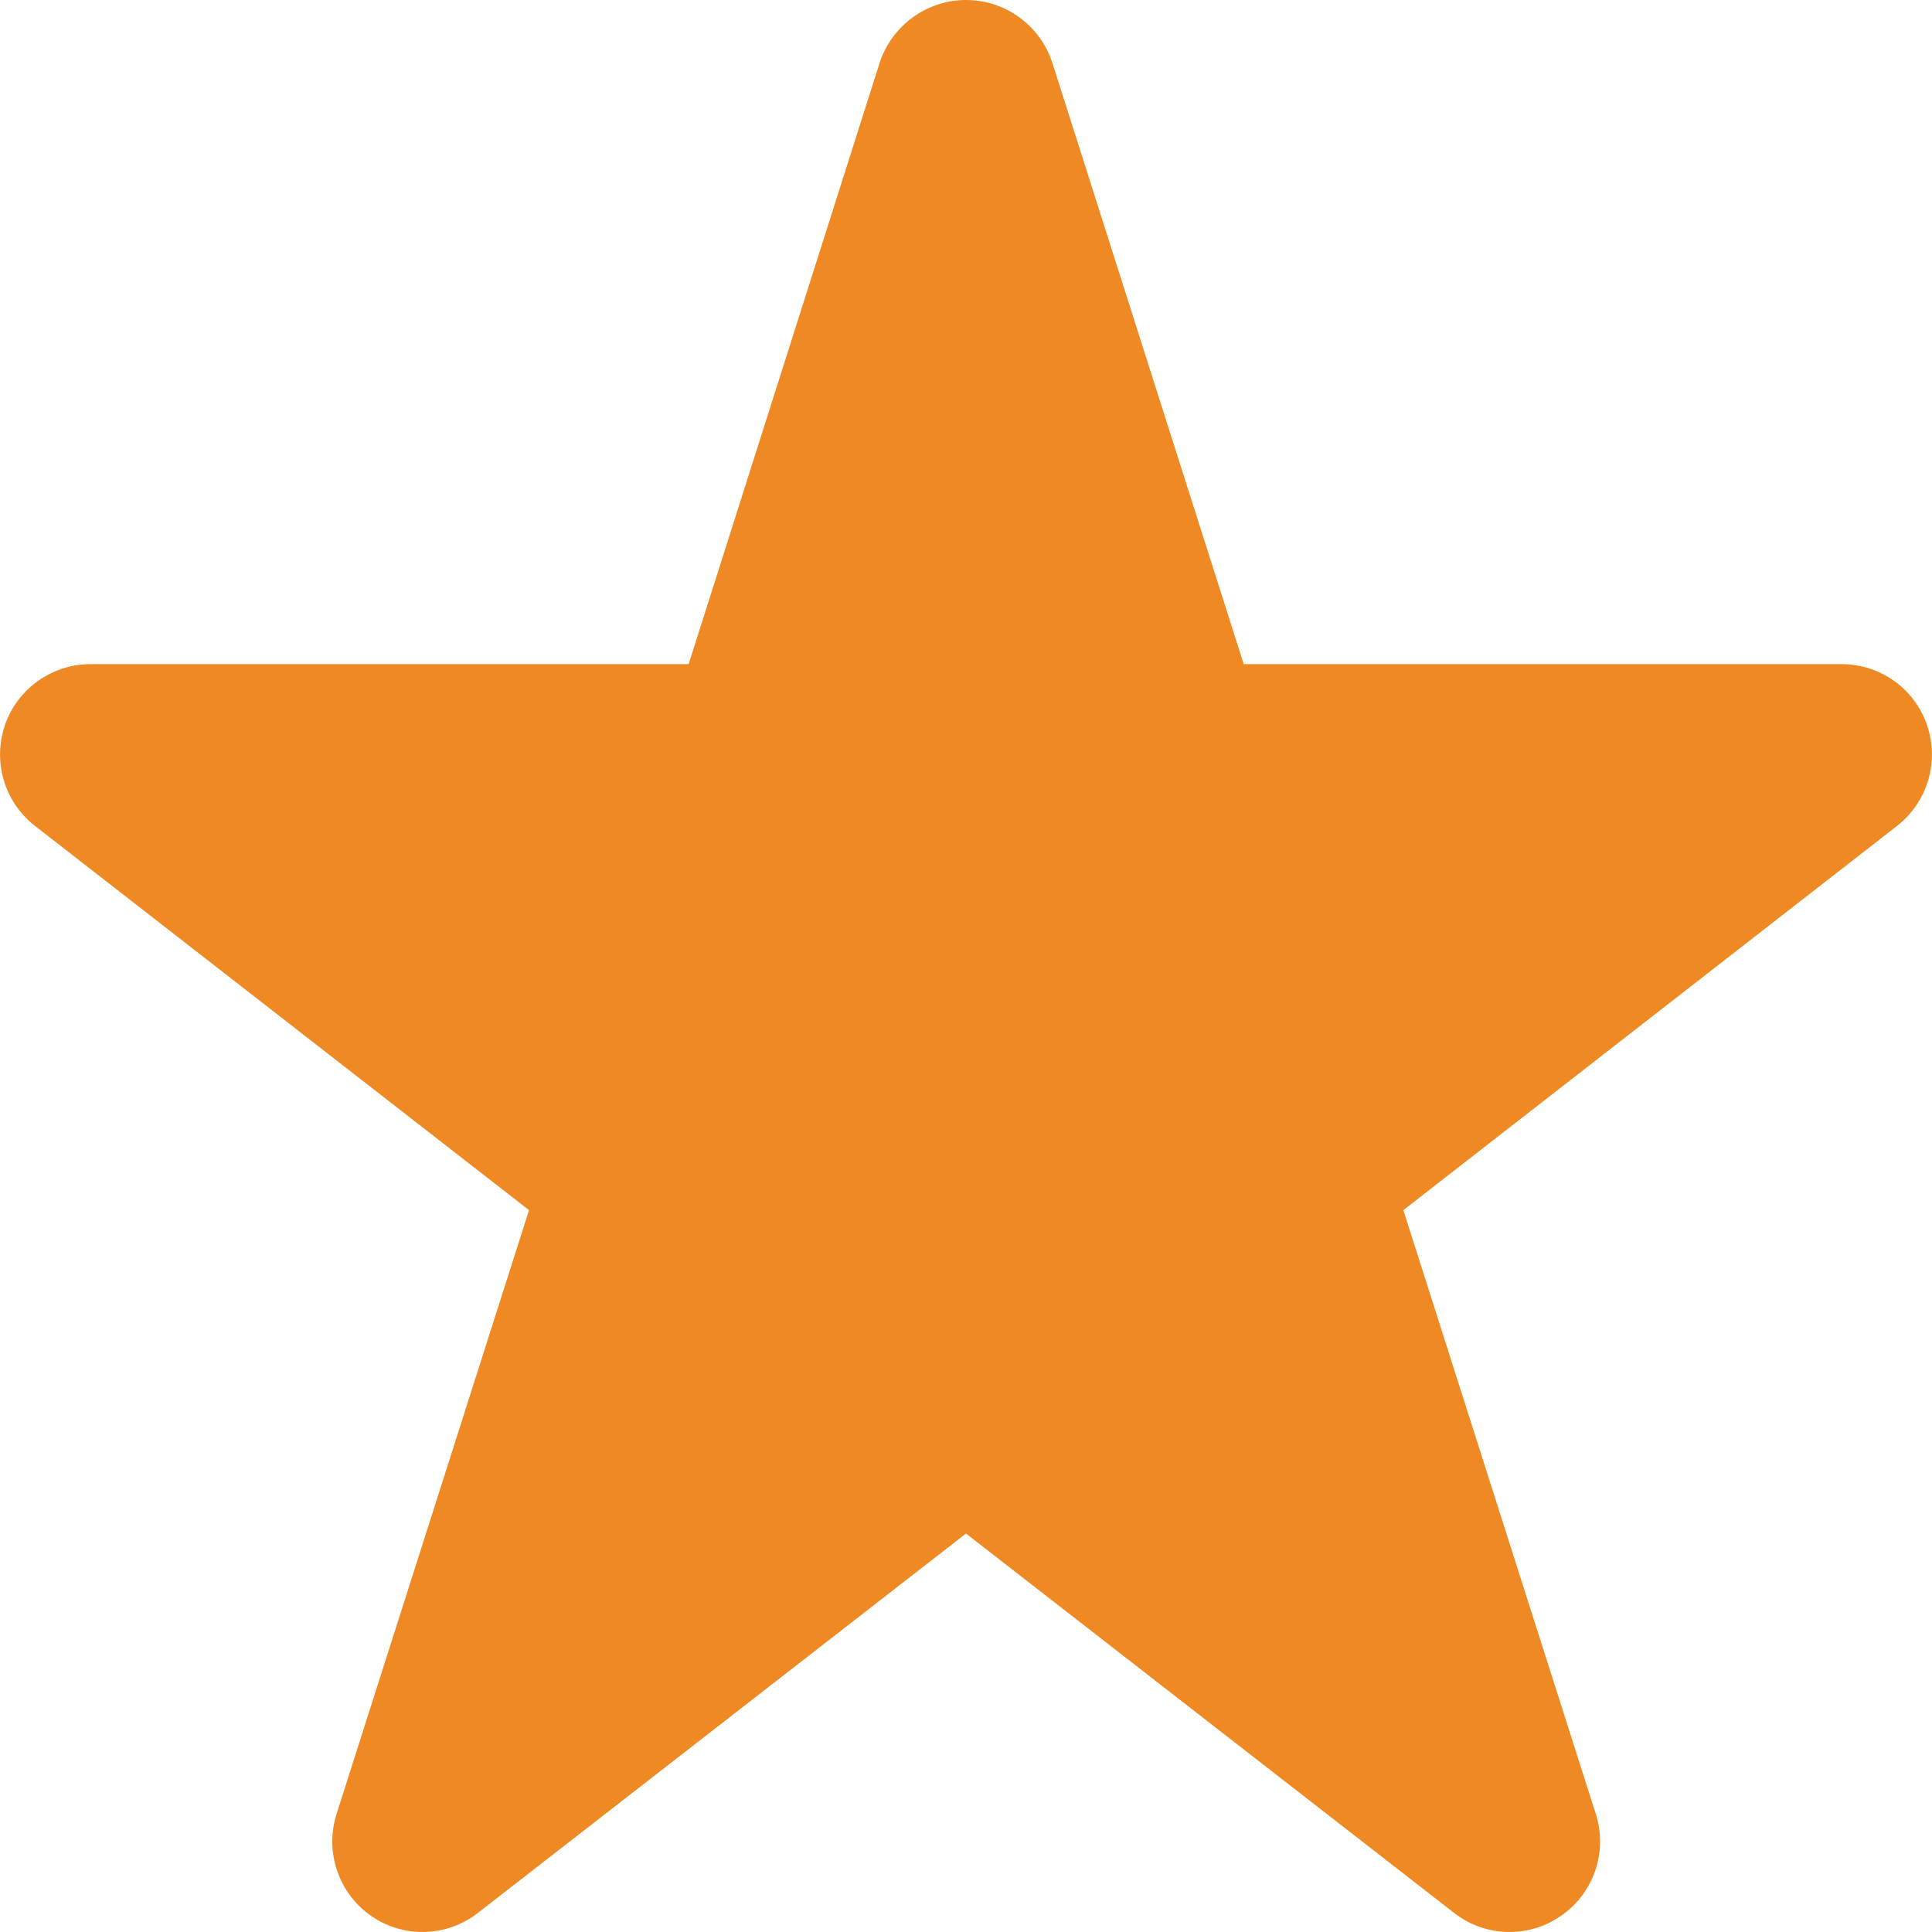
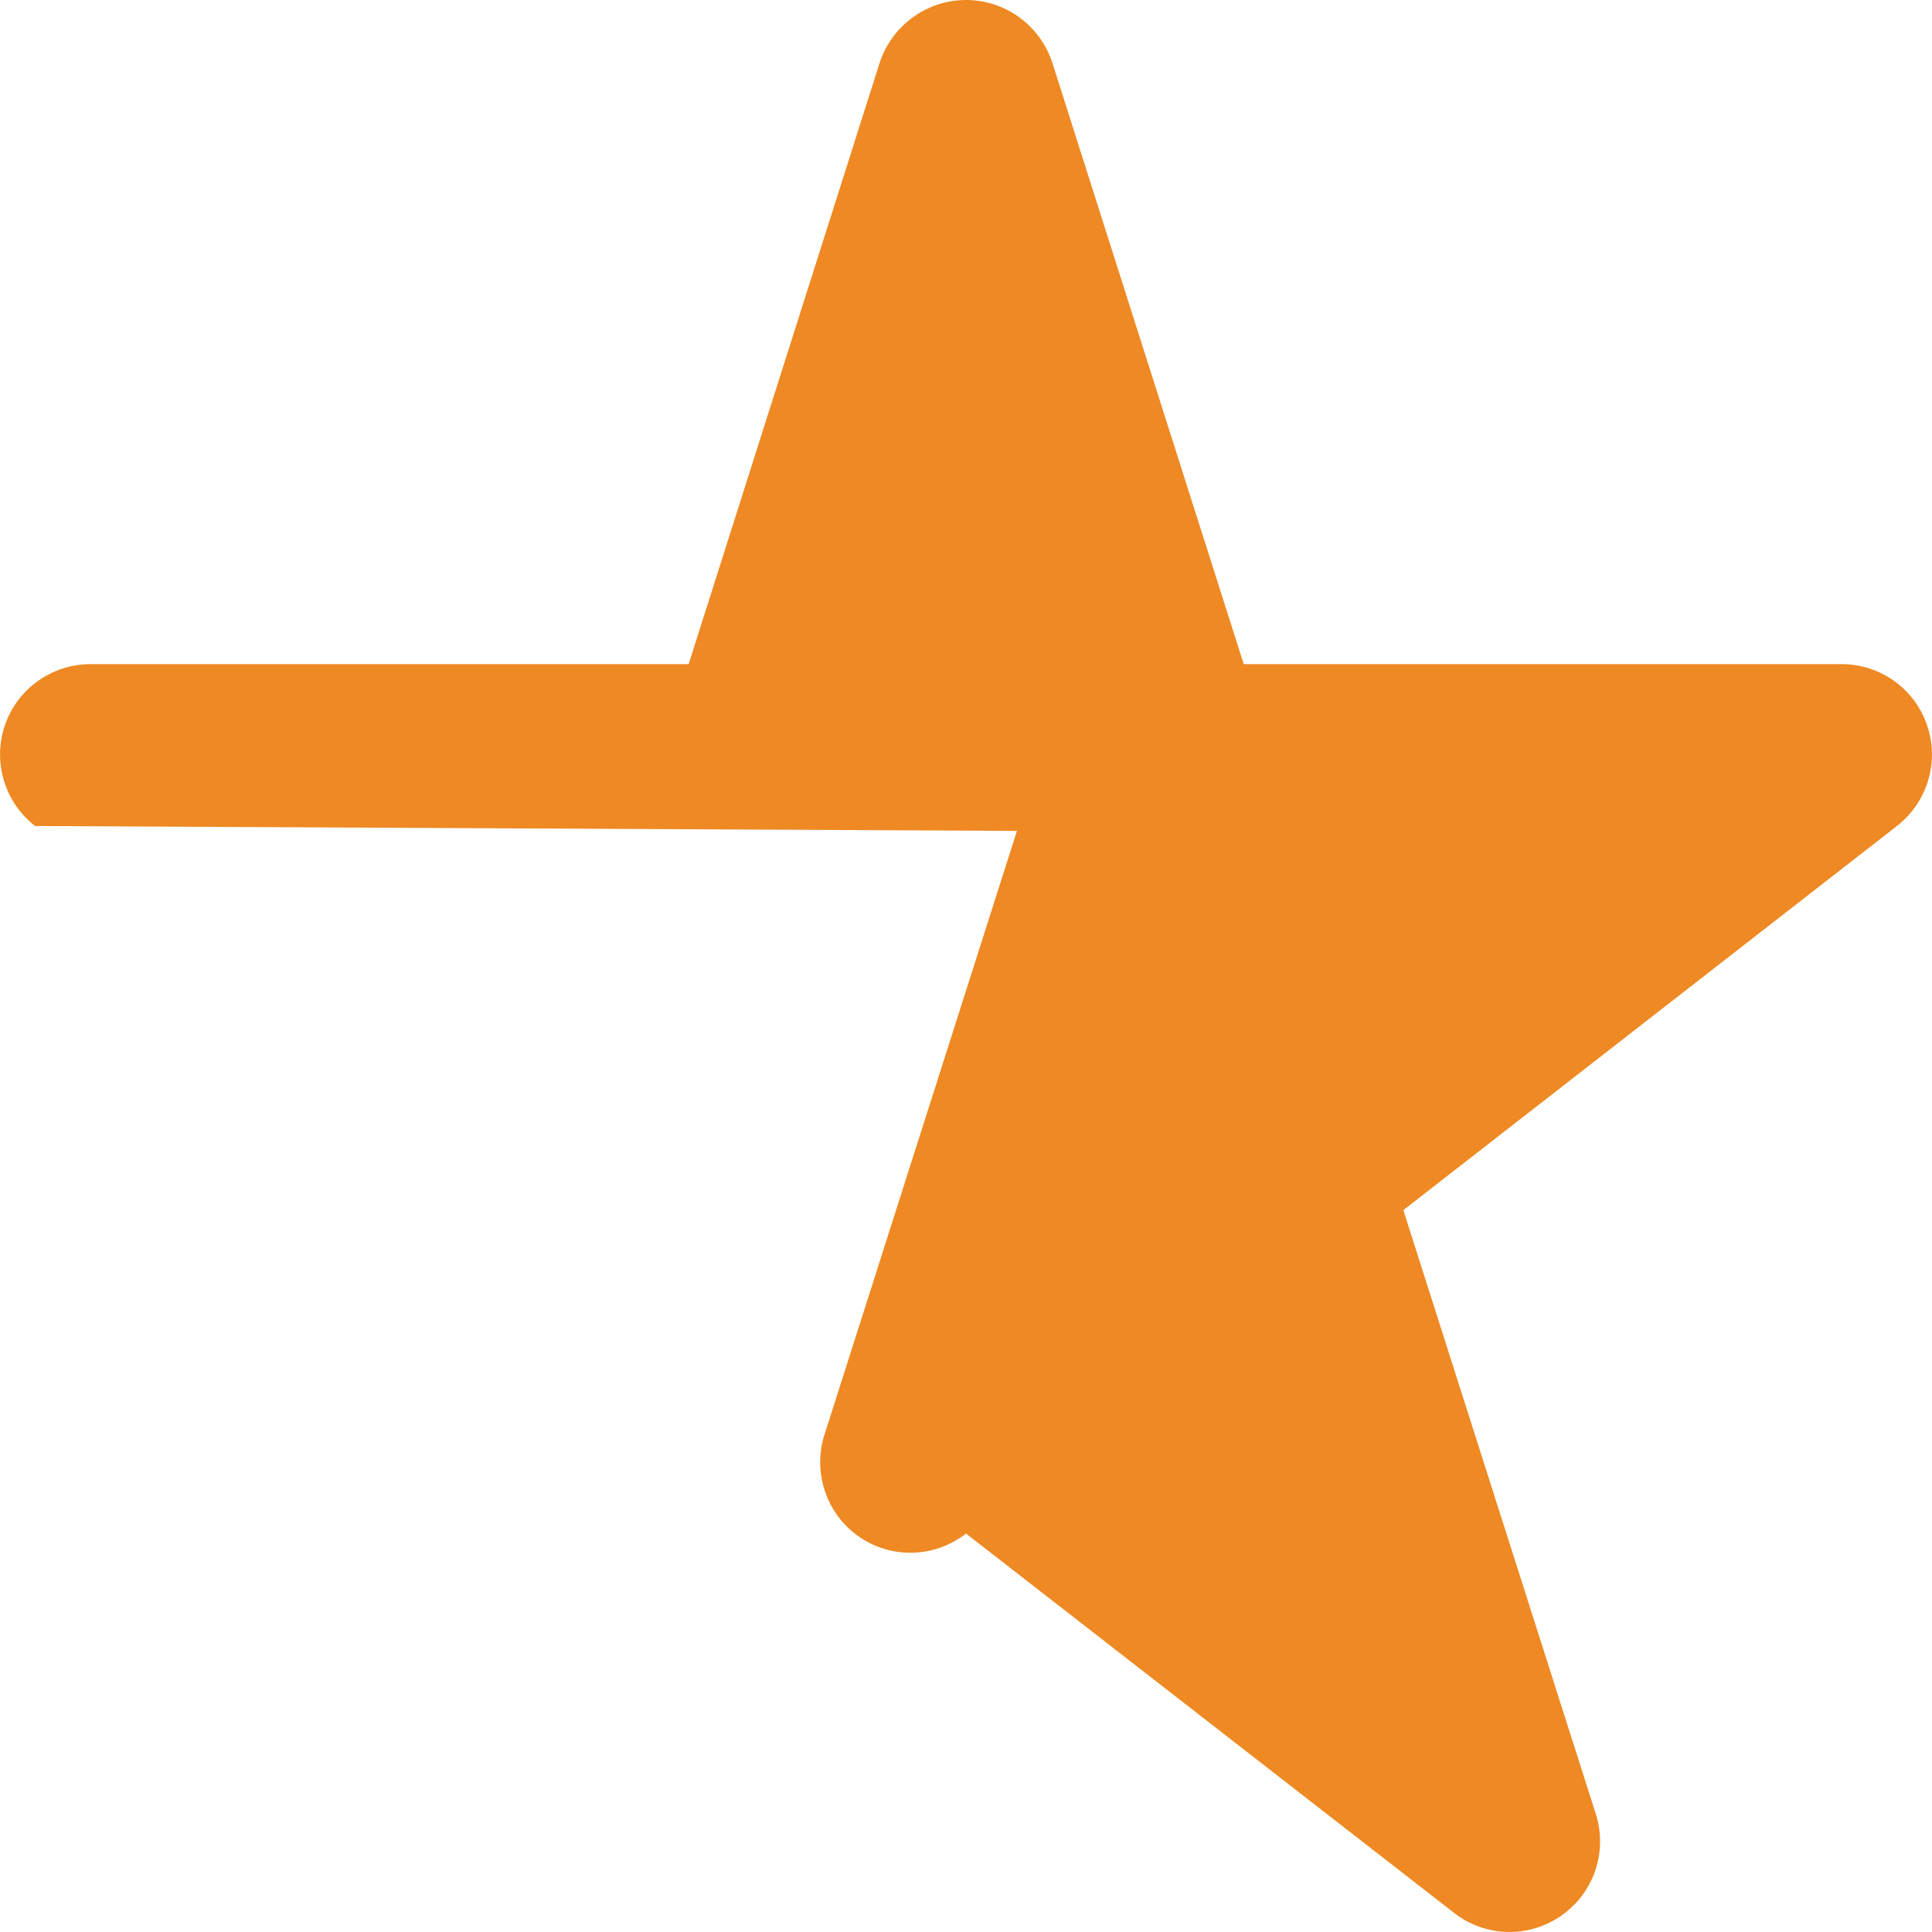
<svg xmlns="http://www.w3.org/2000/svg" version="1.1" id="Layer_1" x="0px" y="0px" viewBox="0 0 512 512" style="enable-background:new 0 0 512 512;" xml:space="preserve">
  <style type="text/css">
	.st0{fill:#EF8923;}
</style>
-   <path class="st0" d="M329.6,176H488c10.3,0,19.4,6.5,22.7,16.2c3.3,9.7,0.1,20.4-8,26.7L371.9,320.7l51,160c3.2,10-0.5,21-9.2,27  c-8.6,6-20.1,5.7-28.4-0.8L256,406.4L126.7,506.9c-8.3,6.5-19.8,6.8-28.4,0.8c-8.6-6-12.3-17-9.1-27l51-160L9.3,218.9  c-8.1-6.3-11.3-17-8-26.7C4.6,182.5,13.8,176,24,176h158.5l50.6-159.3C236.3,6.8,245.6,0,256,0c10.5,0,19.7,6.8,22.9,16.7L329.6,176  z" />
+   <path class="st0" d="M329.6,176H488c10.3,0,19.4,6.5,22.7,16.2c3.3,9.7,0.1,20.4-8,26.7L371.9,320.7l51,160c3.2,10-0.5,21-9.2,27  c-8.6,6-20.1,5.7-28.4-0.8L256,406.4c-8.3,6.5-19.8,6.8-28.4,0.8c-8.6-6-12.3-17-9.1-27l51-160L9.3,218.9  c-8.1-6.3-11.3-17-8-26.7C4.6,182.5,13.8,176,24,176h158.5l50.6-159.3C236.3,6.8,245.6,0,256,0c10.5,0,19.7,6.8,22.9,16.7L329.6,176  z" />
</svg>